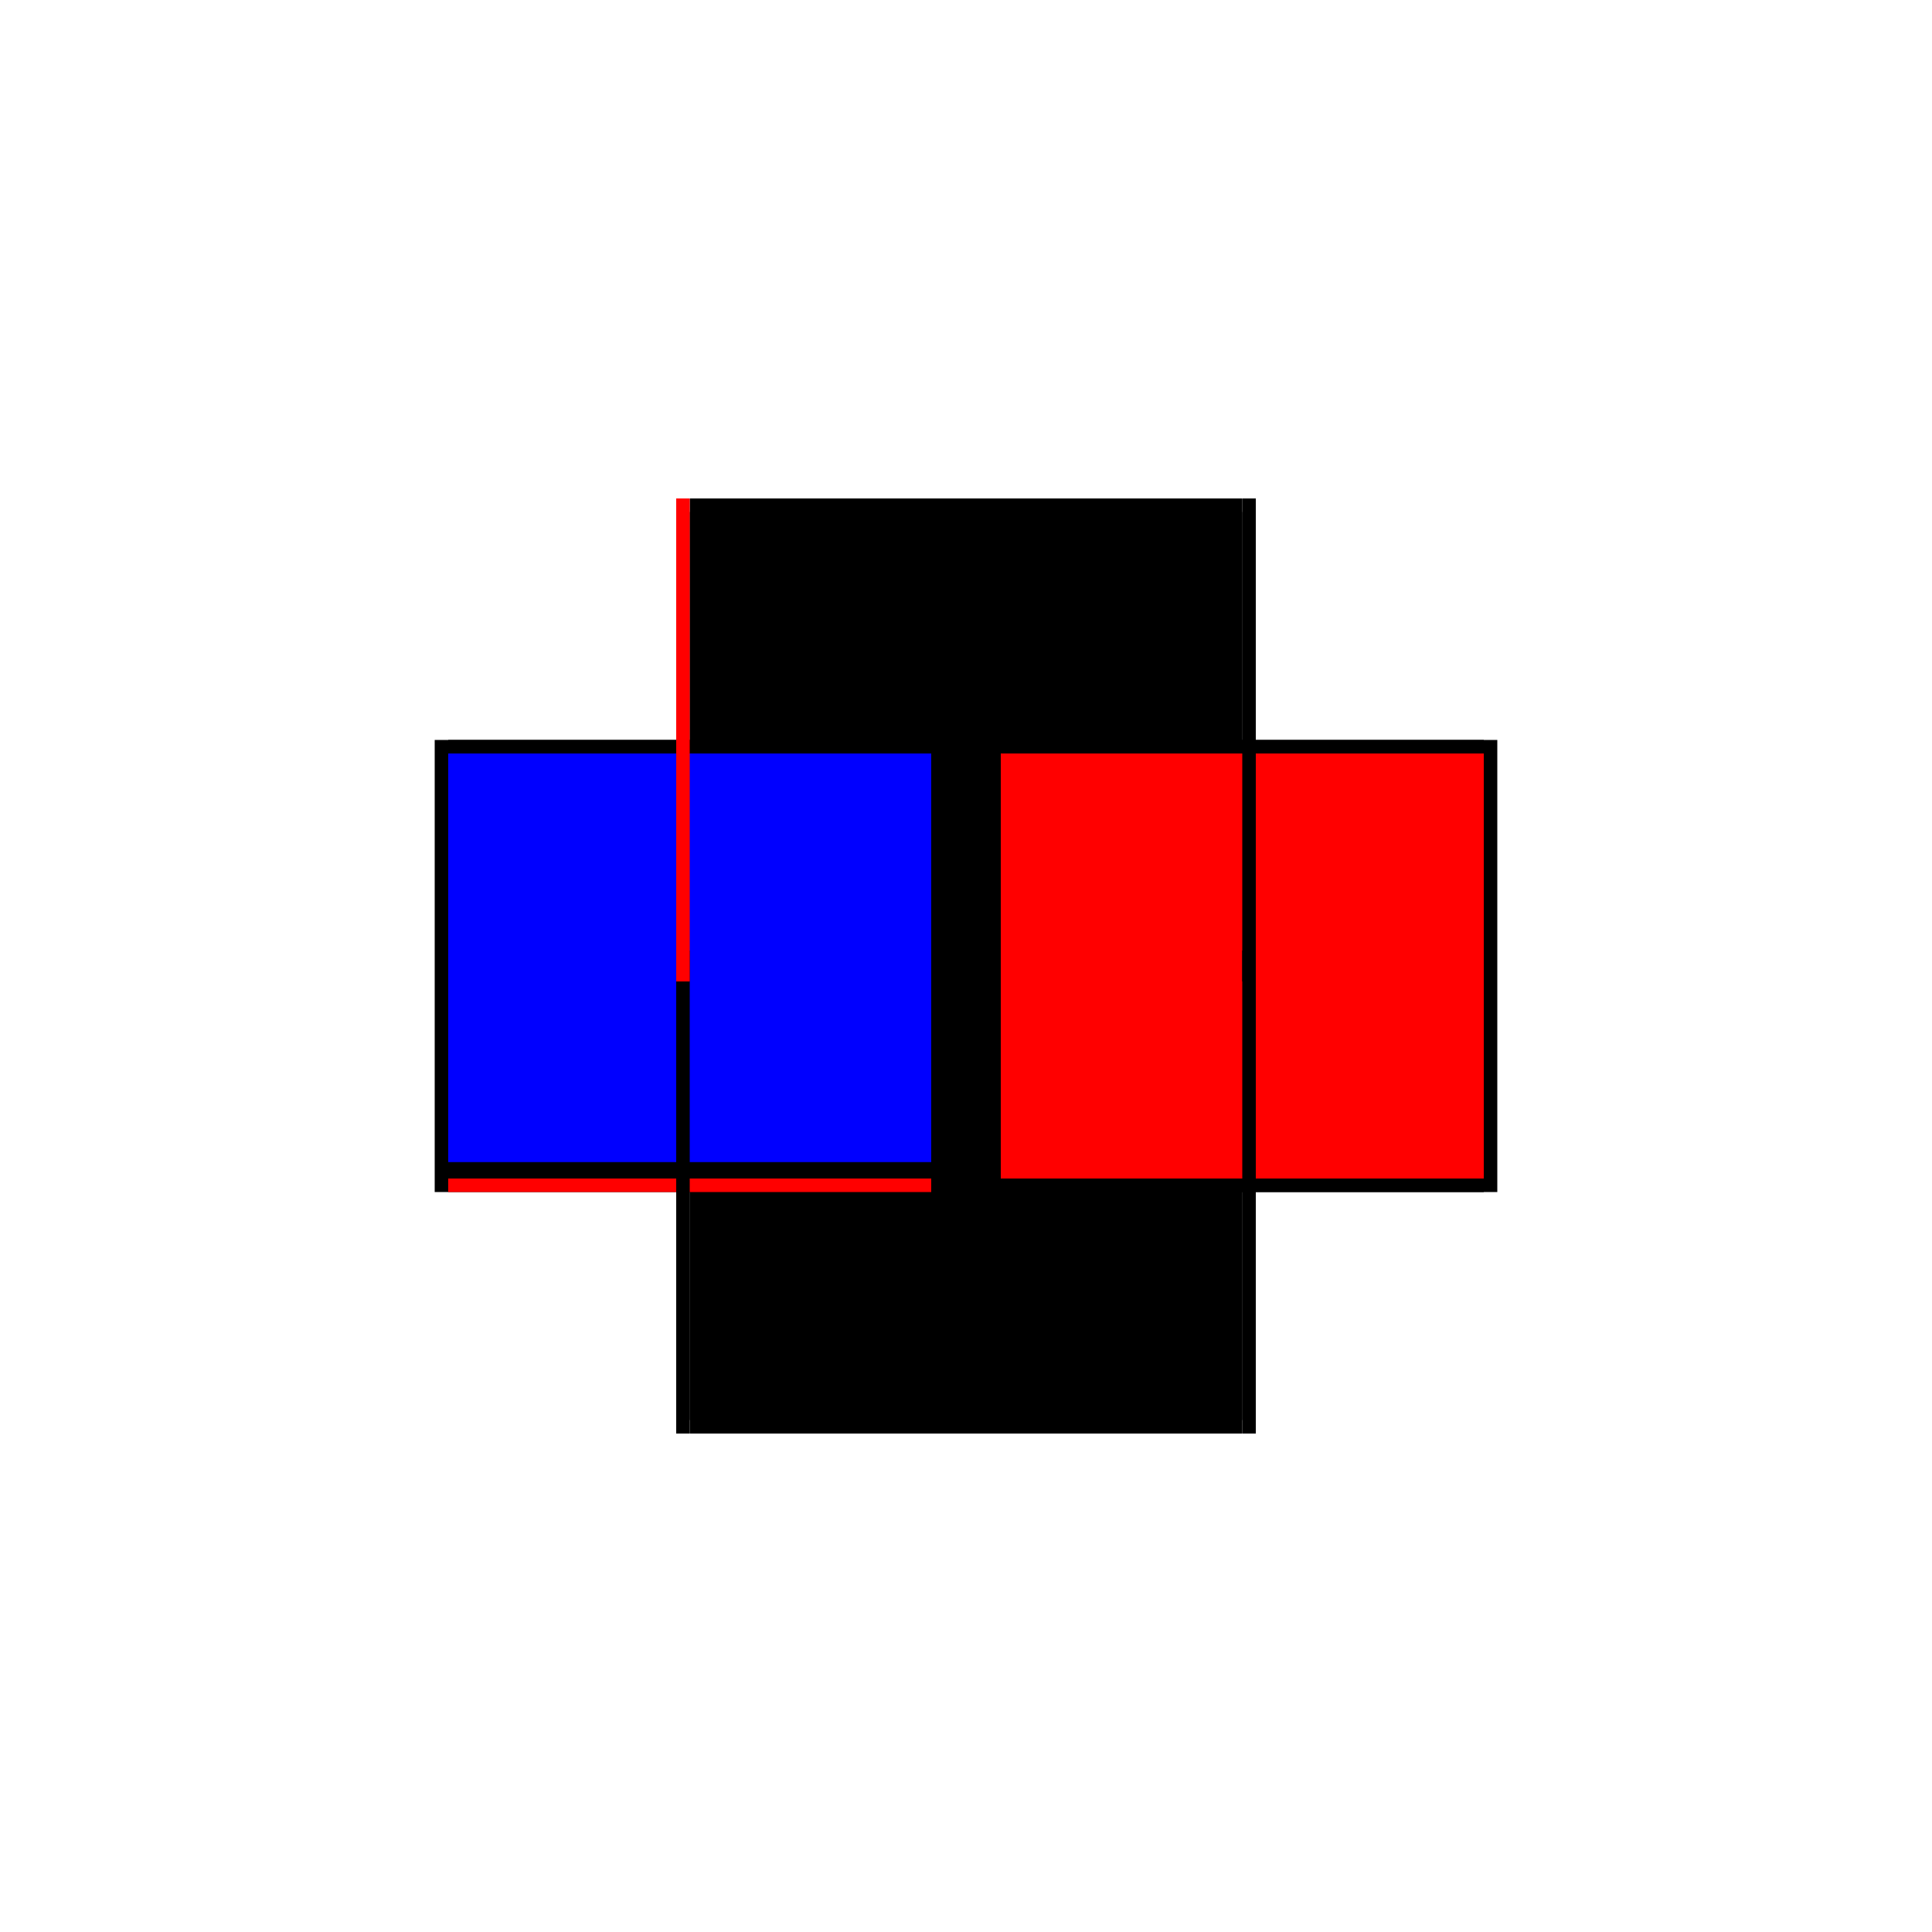
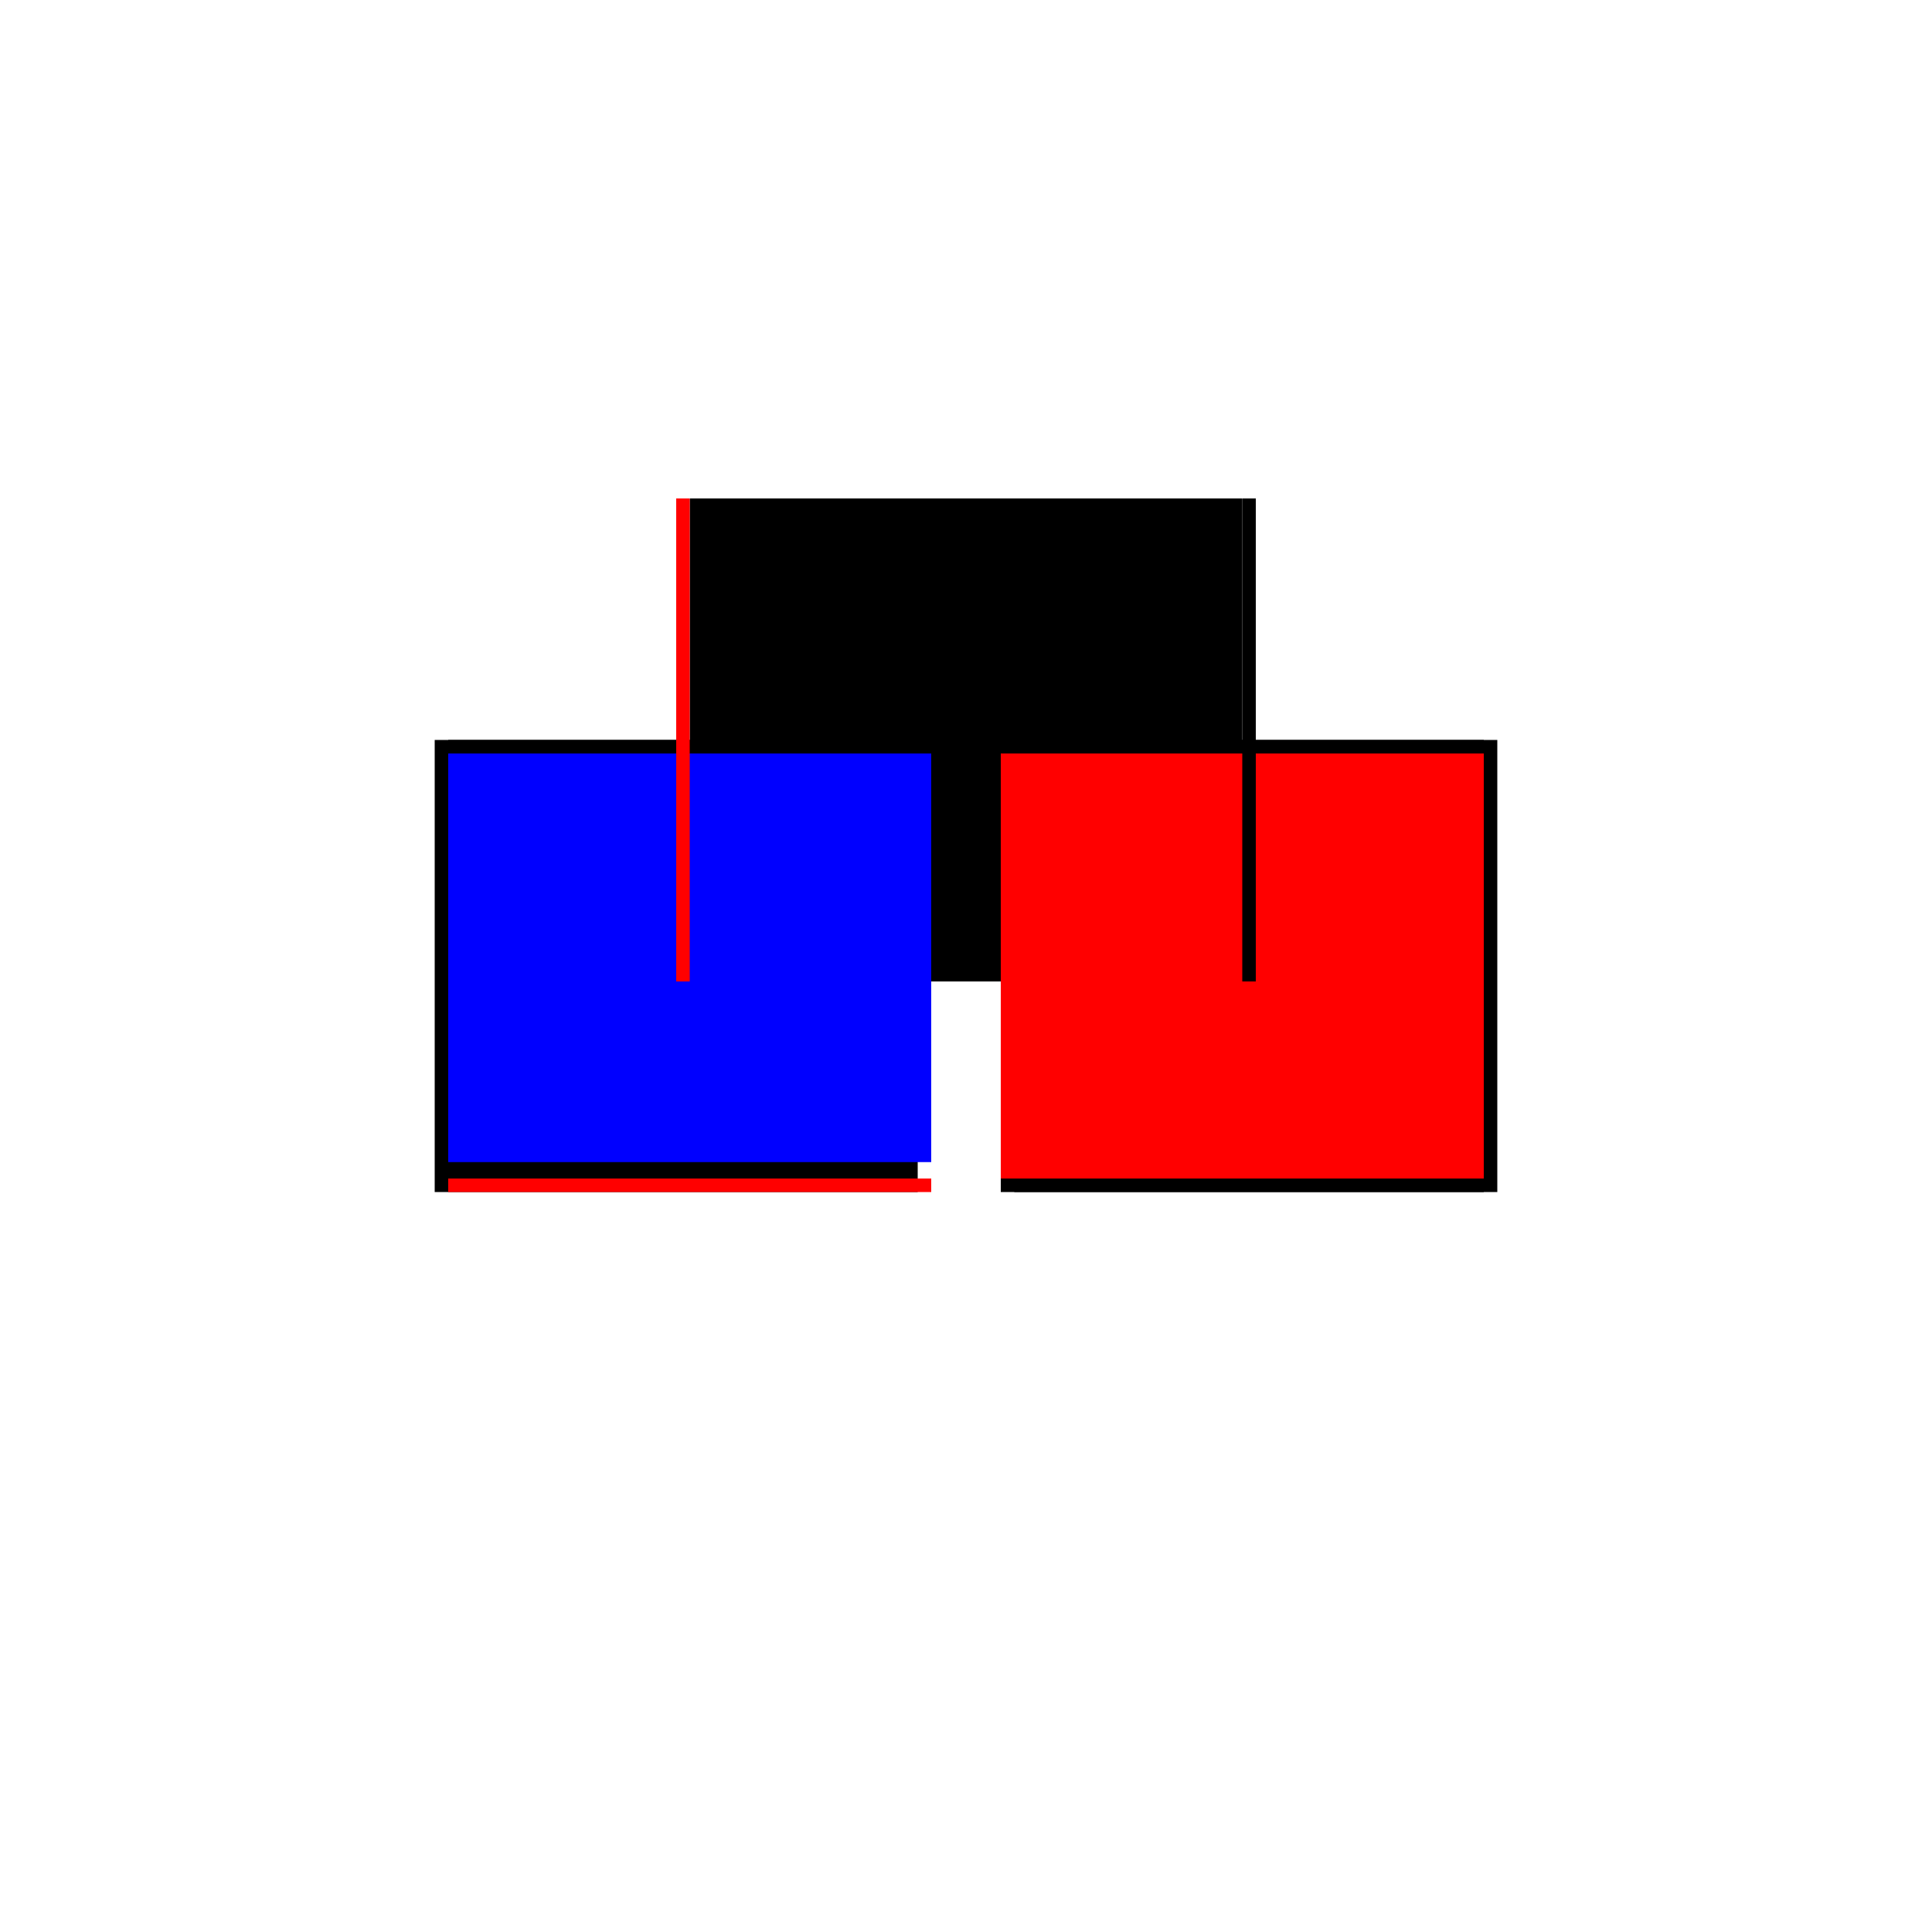
<svg xmlns="http://www.w3.org/2000/svg" baseProfile="full" height="100%" version="1.1" viewBox="-1,-1,2,2" width="100%">
  <defs>
    <style type="text/css">.vectorEffectClass {vector-effect: non-scaling-stroke;}</style>
  </defs>
-   <line class="vectorEffectClass" fill="none" stroke="black" stroke-width="0.5" x1="-0.286" x2="0.286" y1="0.234" y2="0.234" />
-   <line class="vectorEffectClass" fill="none" stroke="black" stroke-width="0.5" x1="-0.286" x2="0.286" y1="0.22" y2="0.22" />
-   <line class="vectorEffectClass" fill="none" stroke="black" stroke-width="0.5" x1="-0.286" x2="0.286" y1="-0.22" y2="-0.22" />
  <line class="vectorEffectClass" fill="none" stroke="black" stroke-width="0.5" x1="-0.286" x2="0.286" y1="-0.234" y2="-0.234" />
  <line class="vectorEffectClass" fill="none" stroke="black" stroke-width="0.5" x1="-0.3" x2="-0.3" y1="0.234" y2="-0.234" />
  <line class="vectorEffectClass" fill="none" stroke="black" stroke-width="0.5" x1="0.3" x2="0.3" y1="0.234" y2="-0.234" />
  <line class="vectorEffectClass" fill="none" stroke="blue" stroke-width="0.5" x1="-0.286" x2="-0.286" y1="0.203" y2="-0.22" />
  <line class="vectorEffectClass" fill="none" stroke="red" stroke-width="0.5" x1="0.286" x2="0.286" y1="0.22" y2="-0.22" />
  <line class="vectorEffectClass" fill="none" stroke="red" stroke-width="0.5" x1="-0.286" x2="-0.286" y1="0.234" y2="0.22" />
  <line class="vectorEffectClass" fill="none" stroke="black" stroke-width="0.5" x1="-0.286" x2="-0.286" y1="-0.22" y2="-0.234" />
-   <line class="vectorEffectClass" fill="none" stroke="black" stroke-width="0.5" x1="-0.3" x2="-0.286" y1="0.234" y2="0.234" />
  <line class="vectorEffectClass" fill="none" stroke="red" stroke-width="0.5" x1="-0.3" x2="-0.286" y1="-0.234" y2="-0.234" />
  <line class="vectorEffectClass" fill="none" stroke="black" stroke-width="0.5" x1="0.286" x2="0.286" y1="0.234" y2="0.22" />
  <line class="vectorEffectClass" fill="none" stroke="black" stroke-width="0.5" x1="0.286" x2="0.286" y1="-0.22" y2="-0.234" />
-   <line class="vectorEffectClass" fill="none" stroke="black" stroke-width="0.5" x1="0.286" x2="0.3" y1="0.234" y2="0.234" />
  <line class="vectorEffectClass" fill="none" stroke="black" stroke-width="0.5" x1="0.286" x2="0.3" y1="-0.234" y2="-0.234" />
</svg>